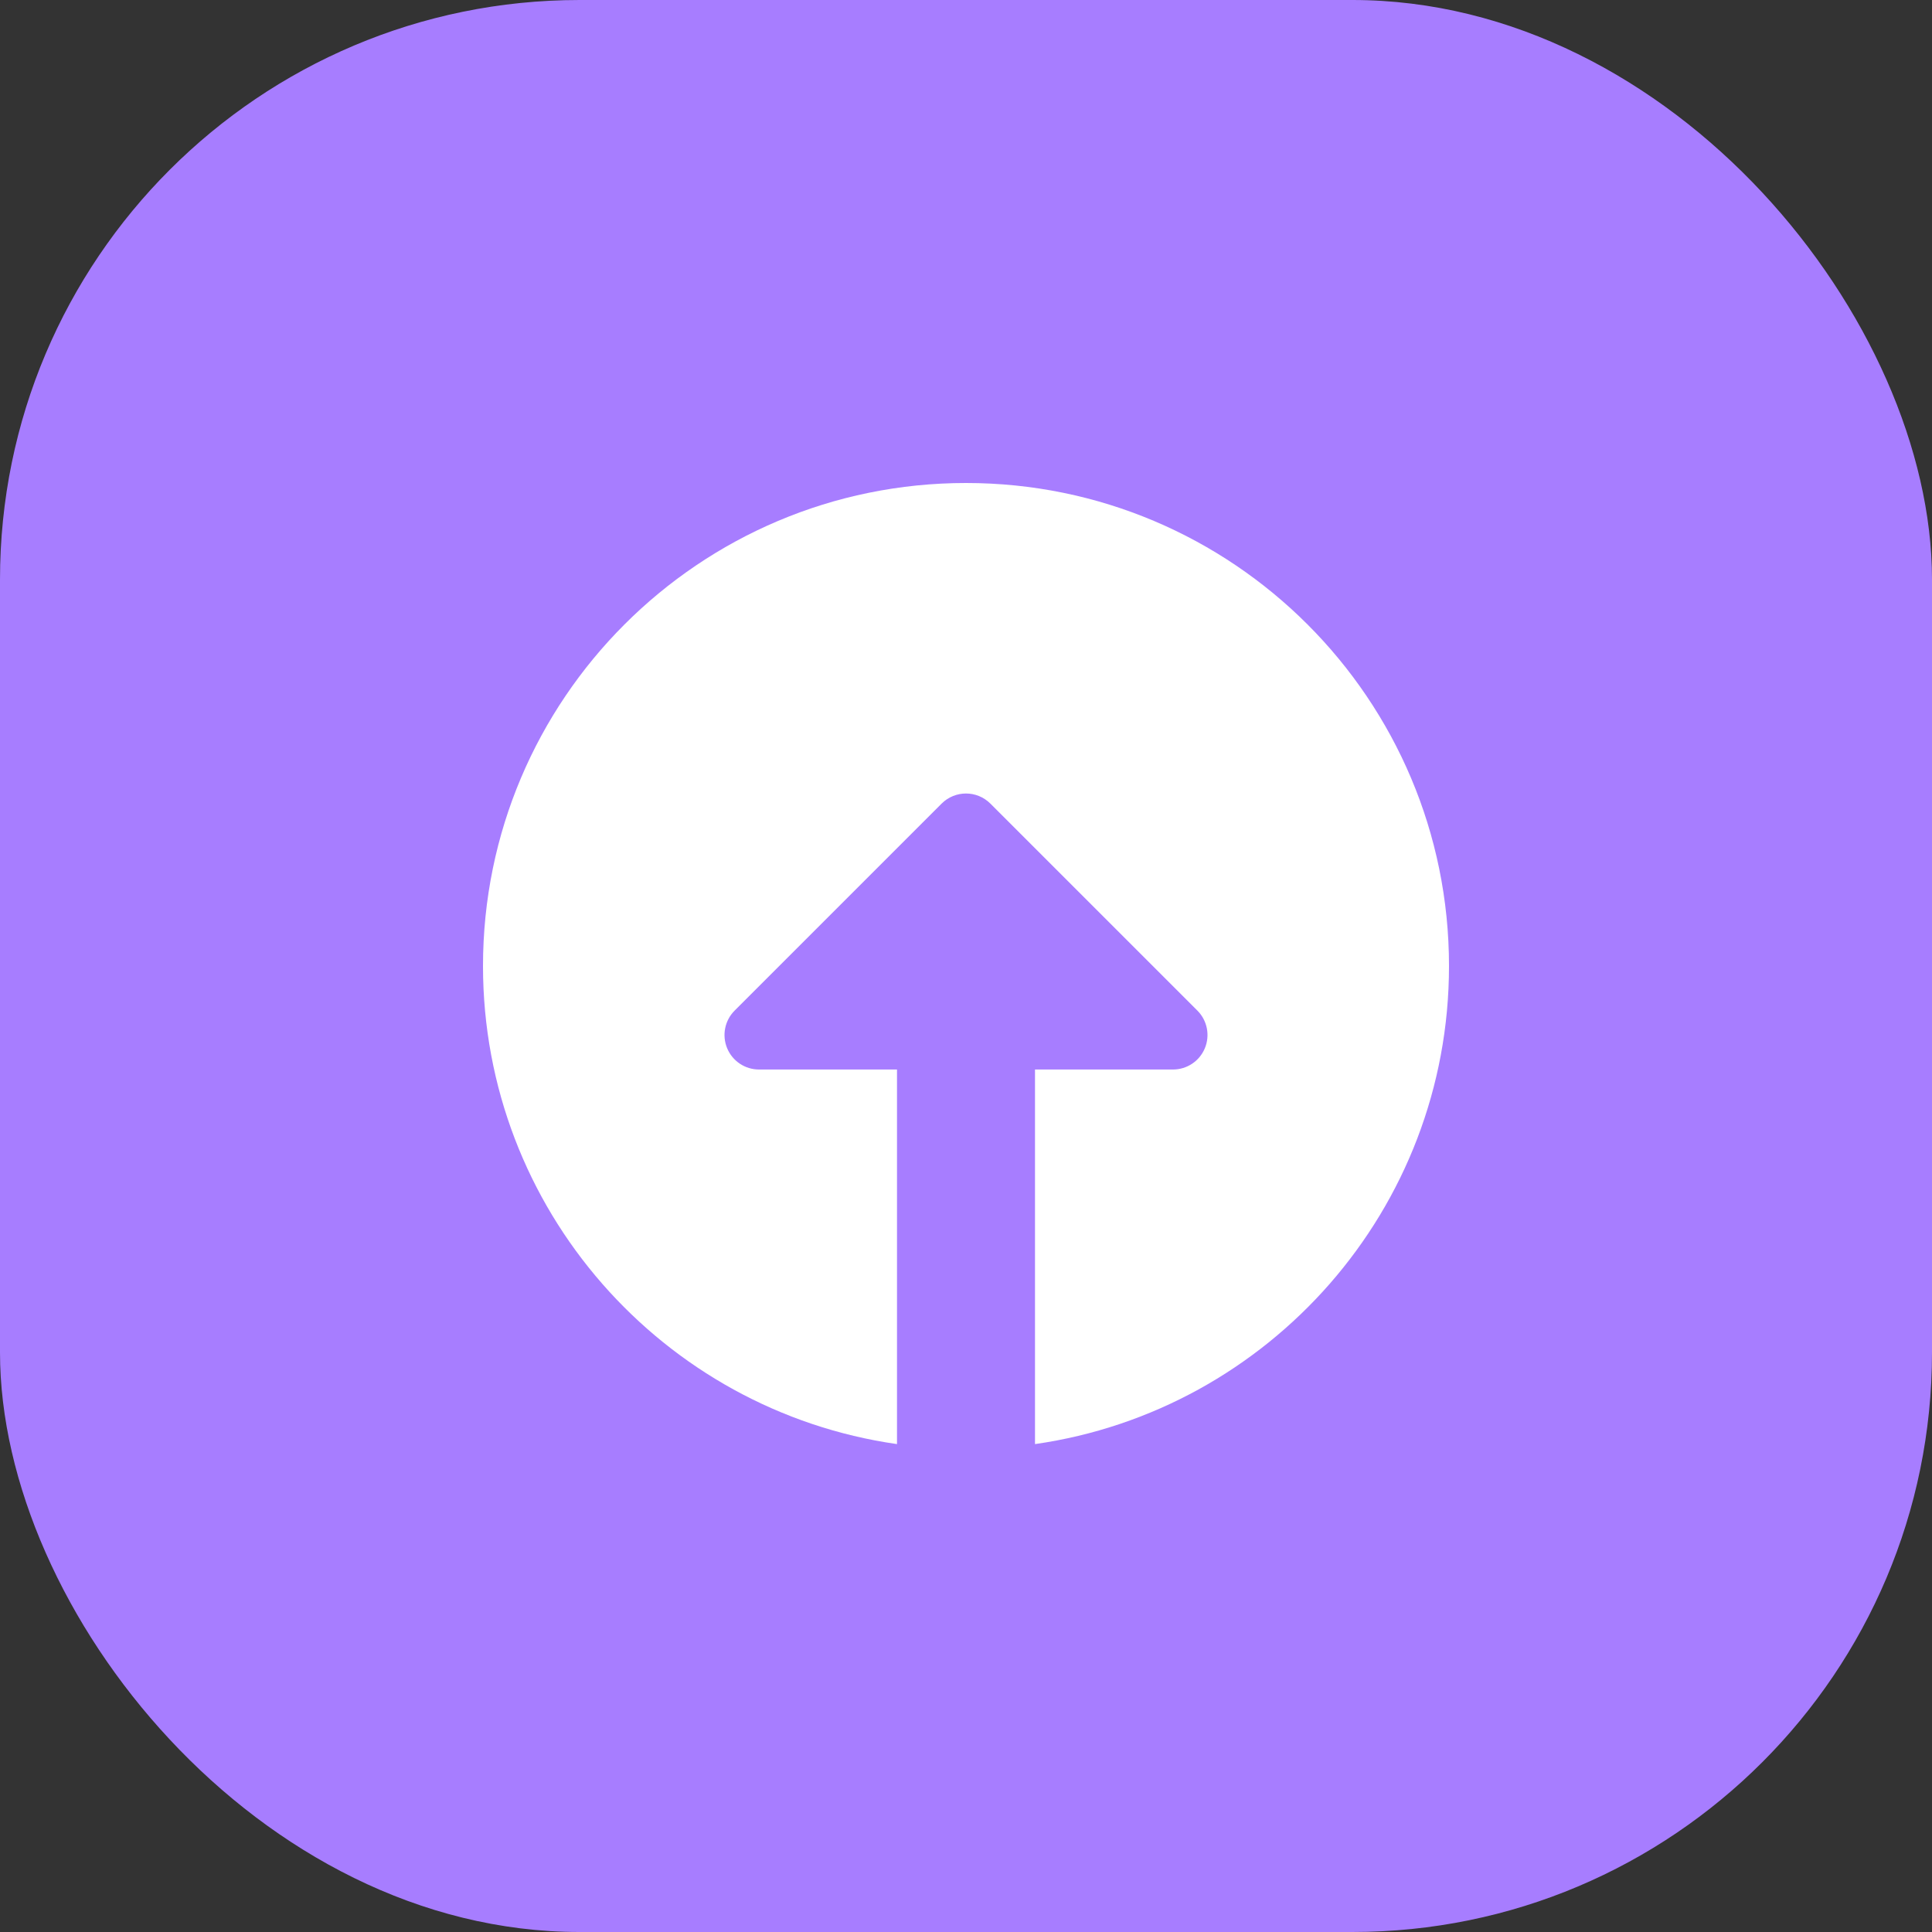
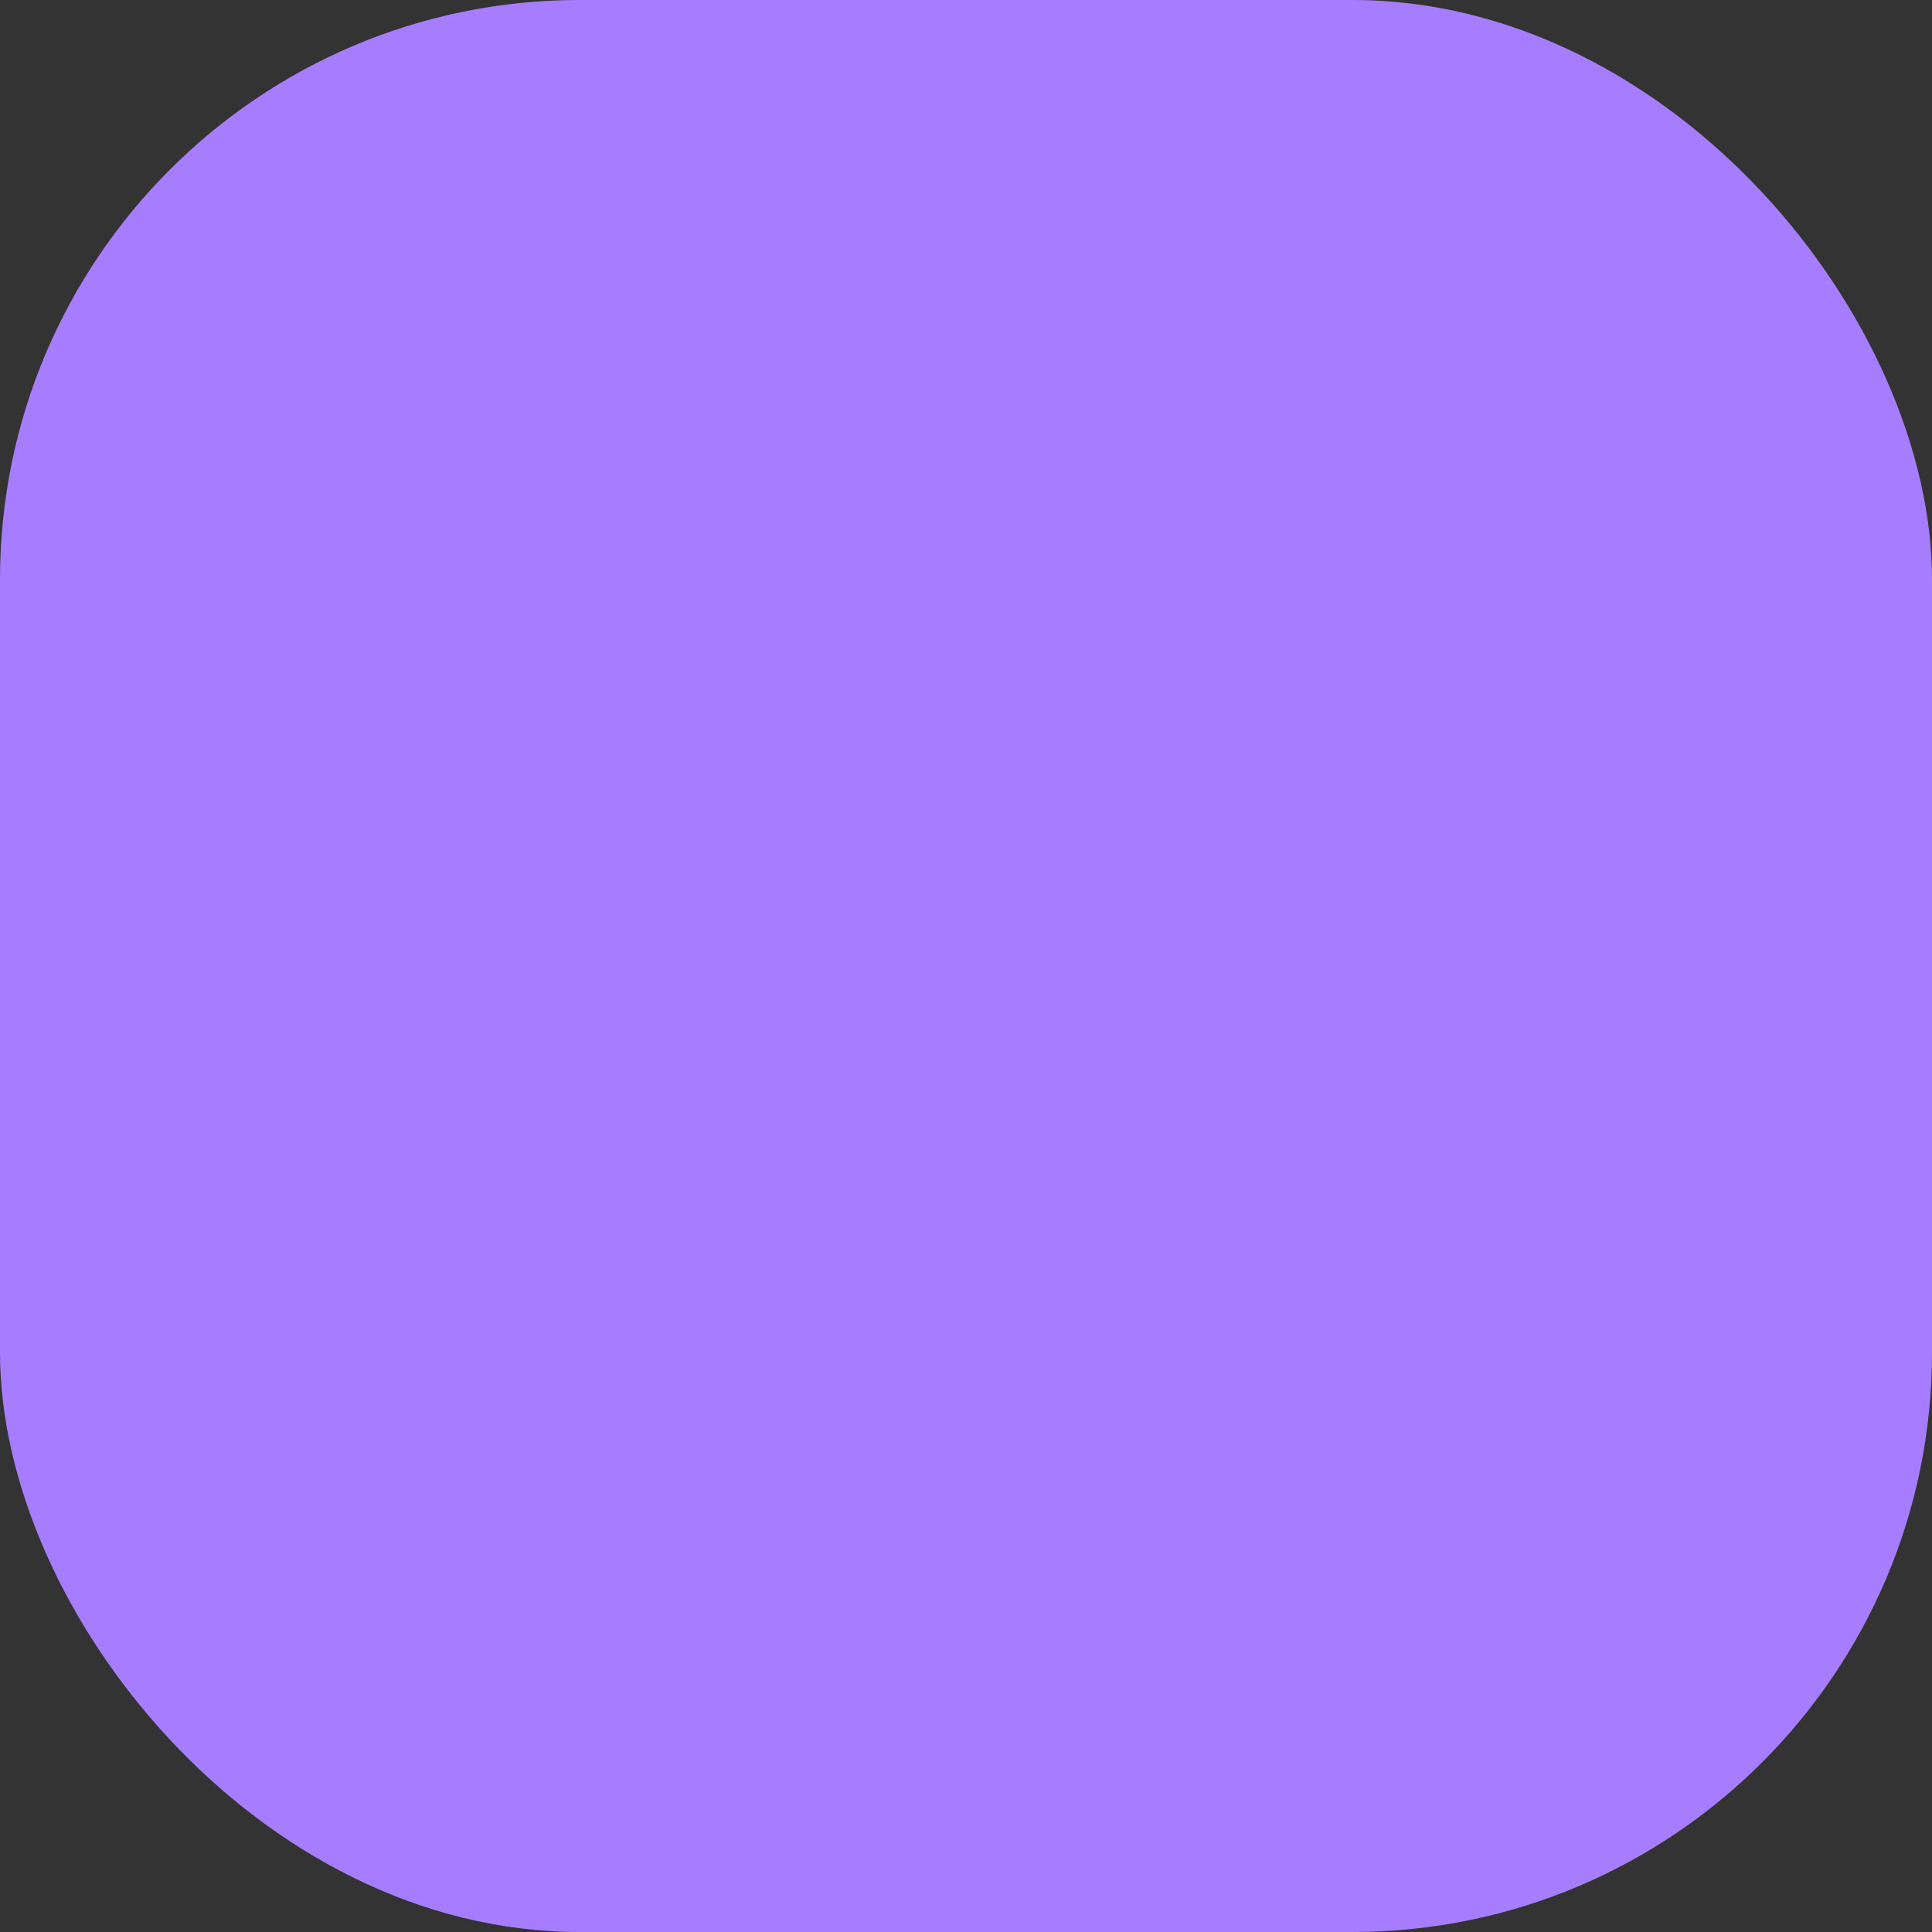
<svg xmlns="http://www.w3.org/2000/svg" width="80" height="80" viewBox="0 0 80 80" fill="none">
  <rect x="0" y="0" width="80" height="80" fill="#333333" stroke="none" />
  <rect width="80" height="80" rx="24" fill="#A77DFF" />
  <g clip-path="url(#clip0_21_353)" fill="none">
-     <path fill-rule="evenodd" clip-rule="evenodd" d="M37.143 59.797C27.451 58.411 20 50.076 20 40C20 28.954 28.954 20 40 20C51.046 20 60 28.954 60 40C60 50.076 52.549 58.411 42.857 59.797V44.286H48.571C49.149 44.286 49.67 43.938 49.891 43.404C50.112 42.87 49.99 42.256 49.582 41.847L41.01 33.276C40.452 32.718 39.548 32.718 38.99 33.276L30.419 41.847C30.01 42.256 29.888 42.87 30.109 43.404C30.33 43.938 30.851 44.286 31.429 44.286H37.143V59.797Z" fill="#FFFFFF" />
-   </g>
+     </g>
  <defs>
    <clipPath id="clip0_21_353">
      <rect width="40" height="40" fill="white" transform="translate(20 20)" />
    </clipPath>
  </defs>
</svg>